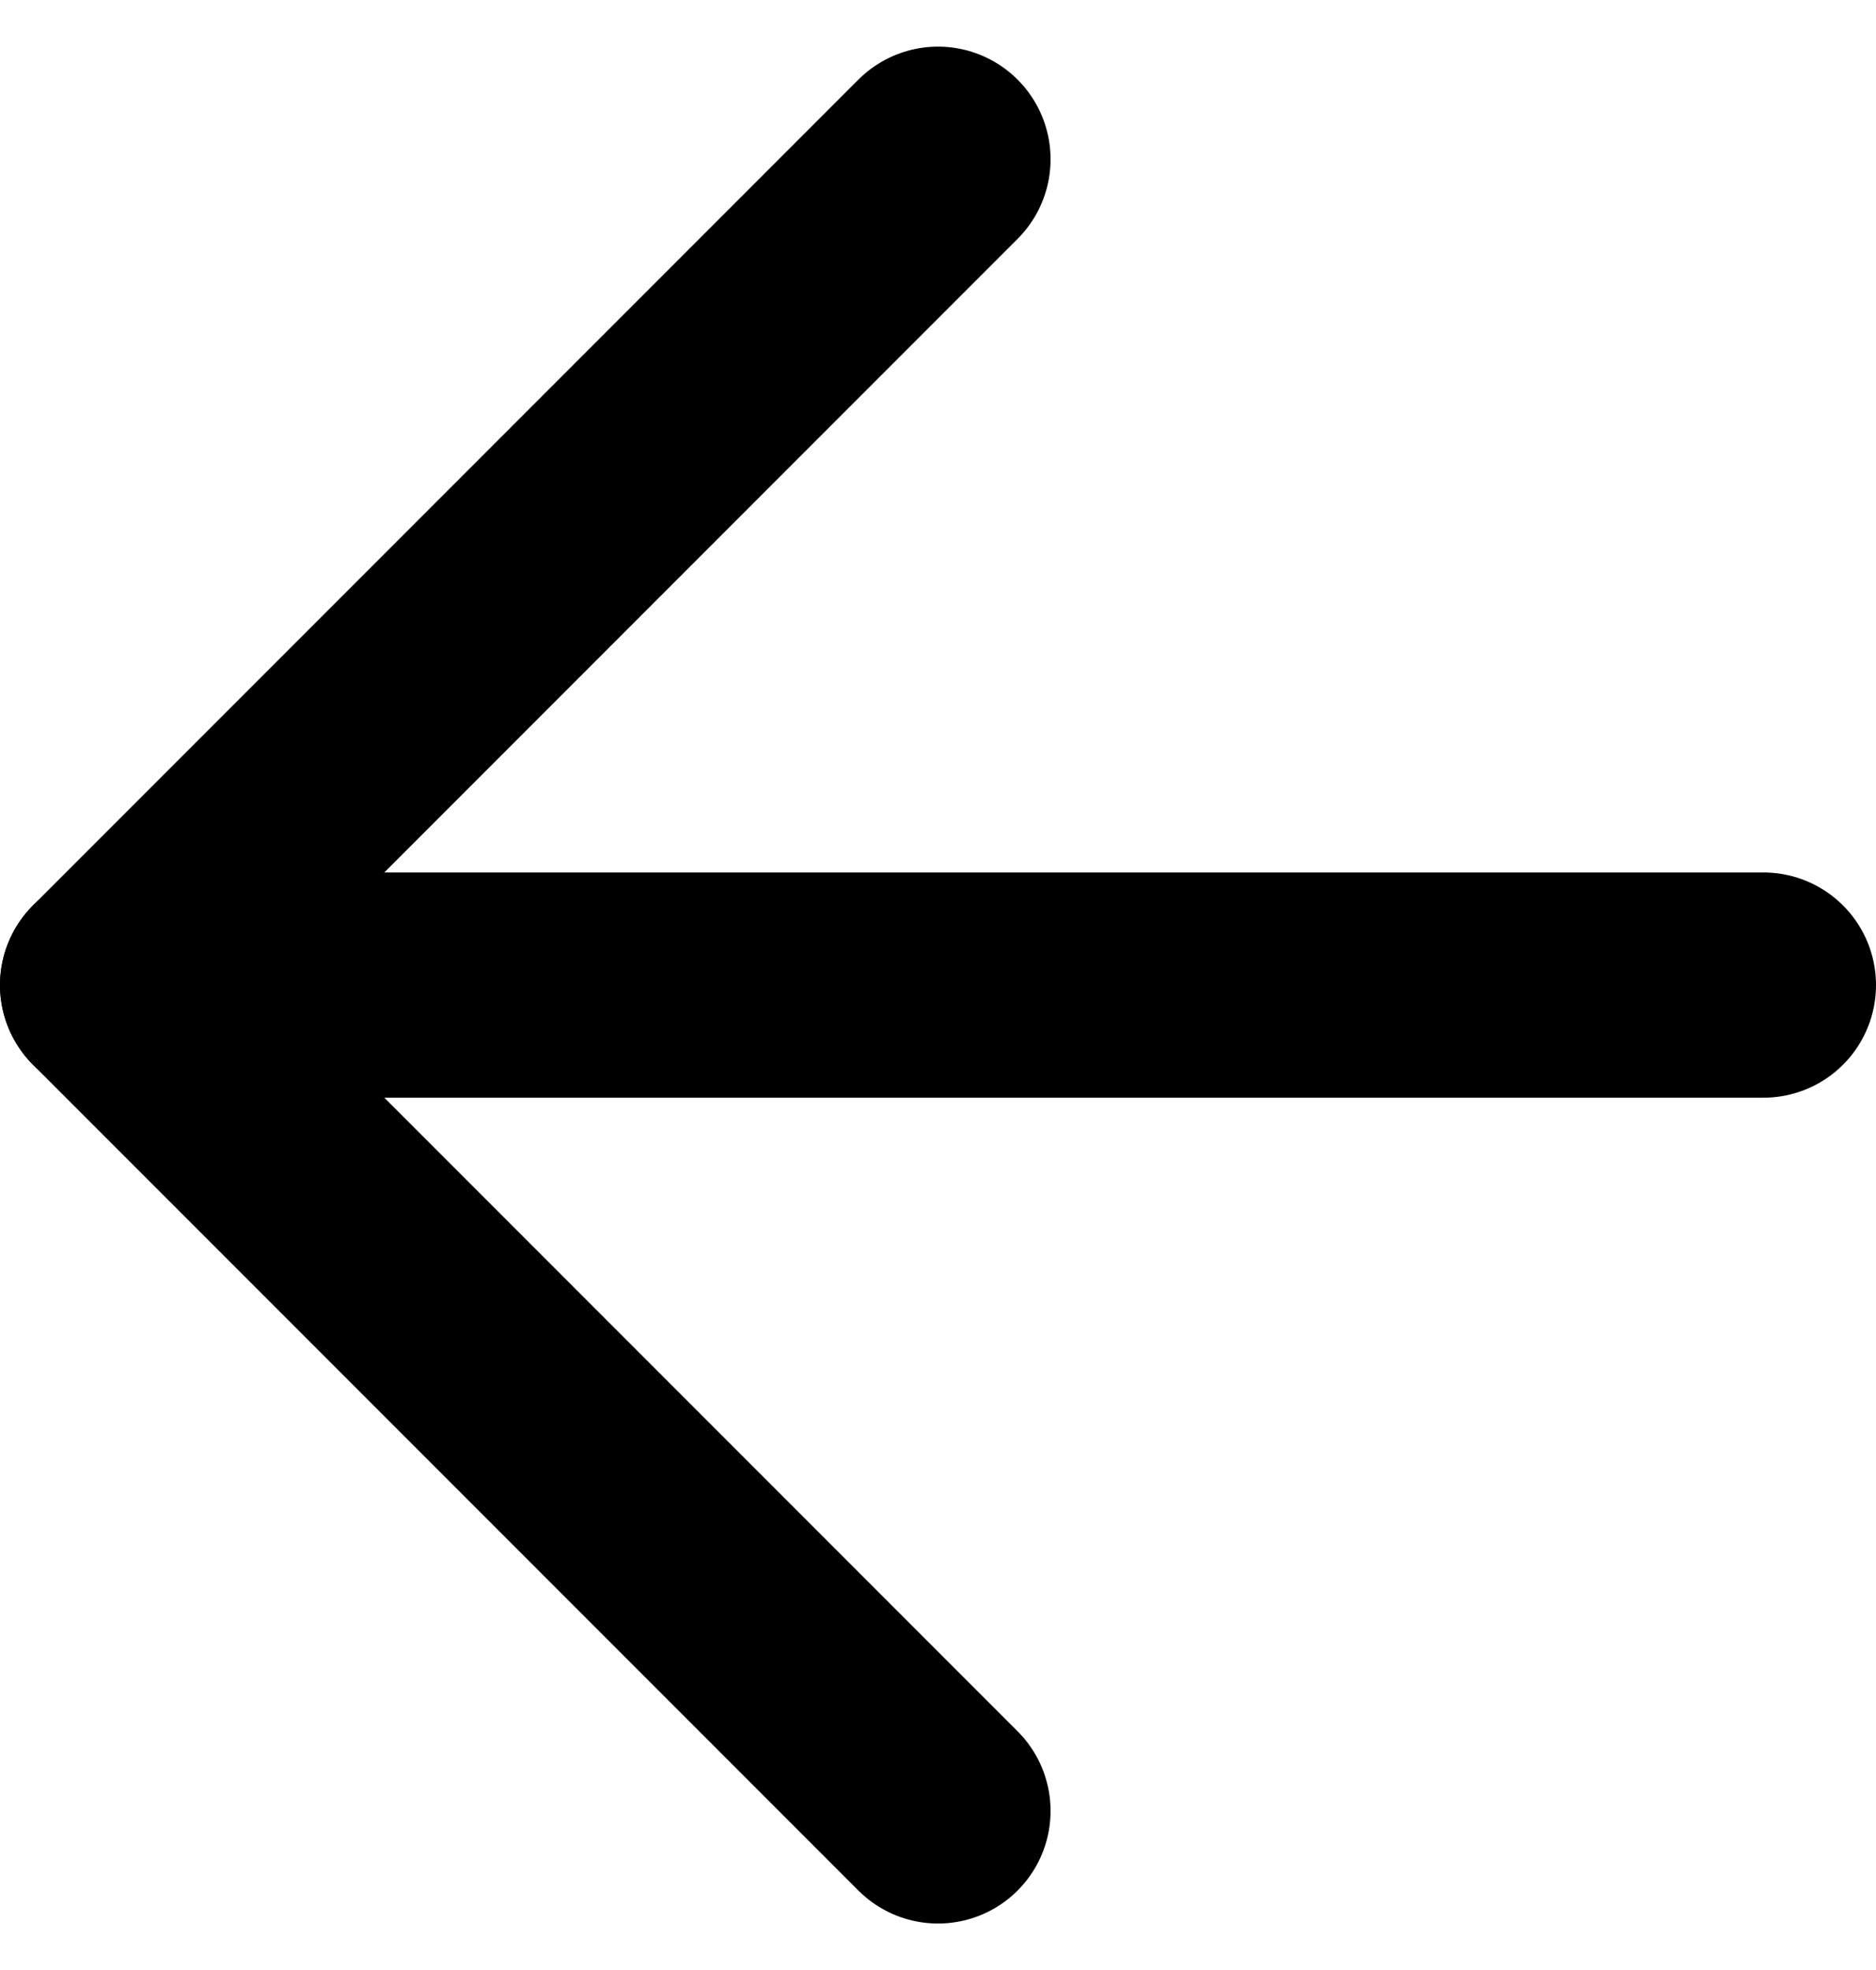
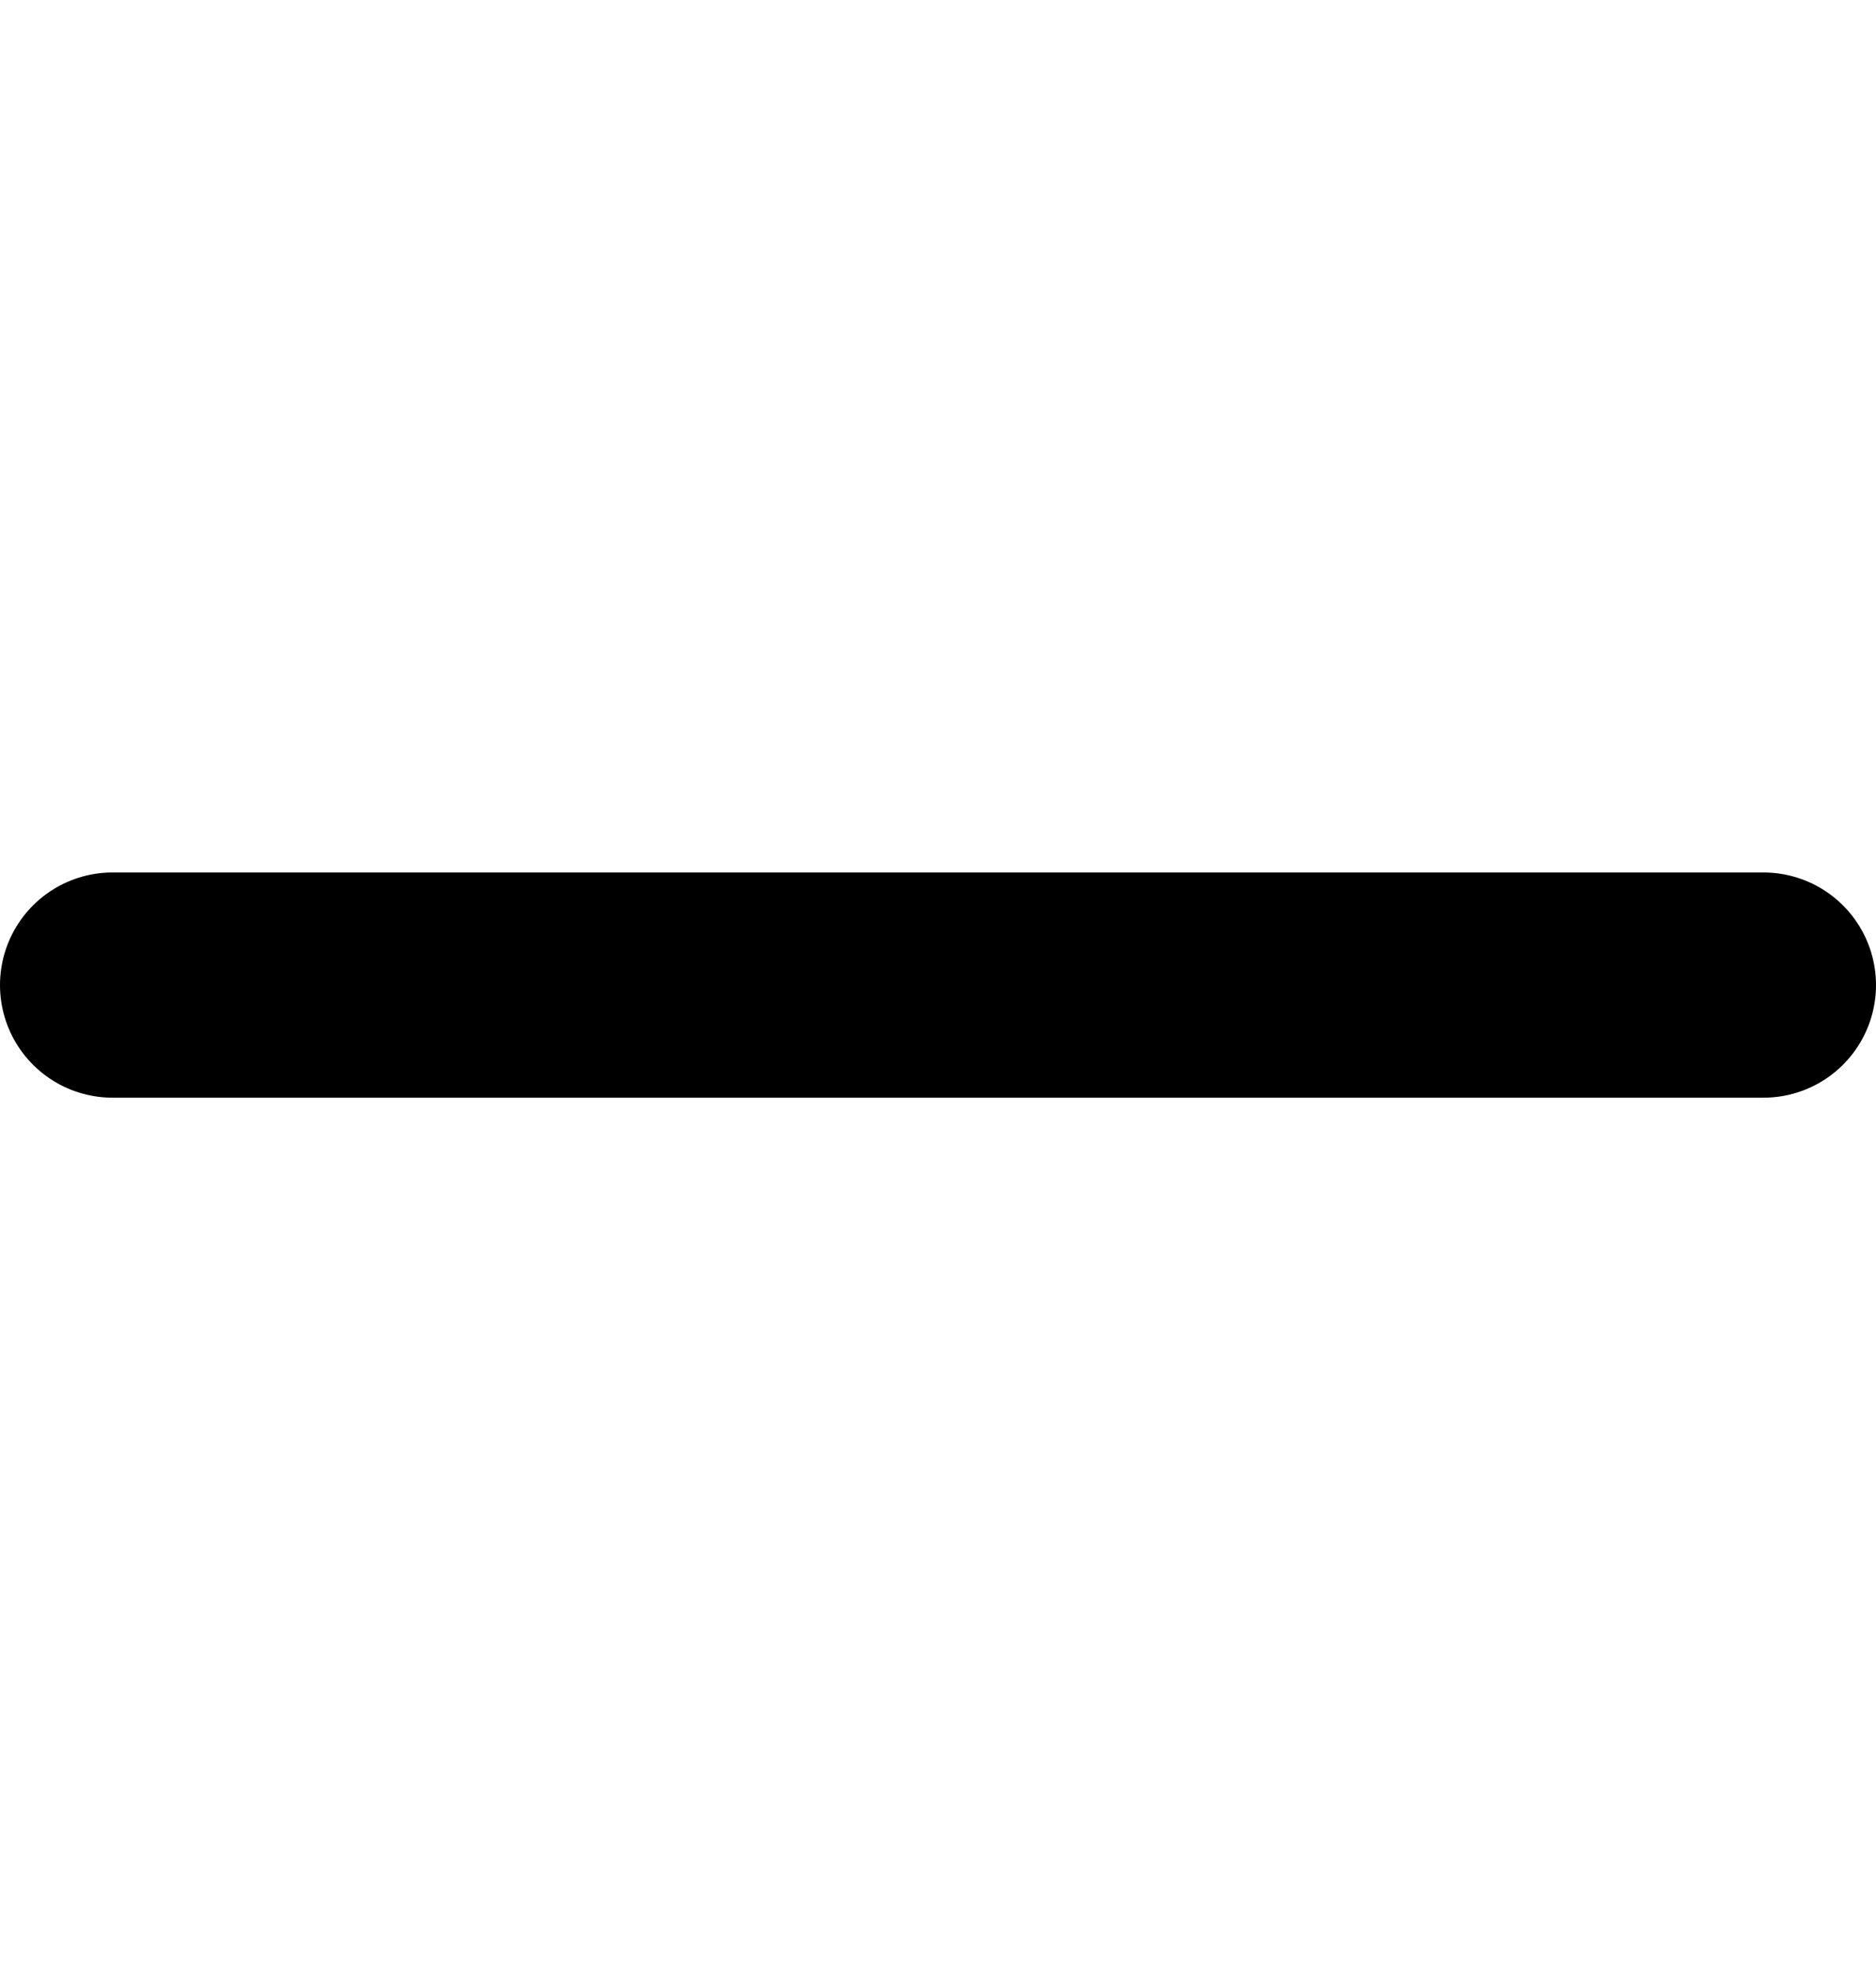
<svg xmlns="http://www.w3.org/2000/svg" width="25" height="26.243" viewBox="0 0 25 26.243">
  <g id="Icon_feather-arrow-left" data-name="Icon feather-arrow-left" transform="translate(-6 -5.379)">
    <path id="Pfad_203" data-name="Pfad 203" d="M29.5,18H7.5" transform="translate(0 0.5)" fill="none" stroke="#000" stroke-linecap="round" stroke-linejoin="round" stroke-width="3" />
-     <path id="Pfad_204" data-name="Pfad 204" d="M18.5,29.5l-11-11,11-11" fill="none" stroke="#000" stroke-linecap="round" stroke-linejoin="round" stroke-width="3" />
  </g>
</svg>